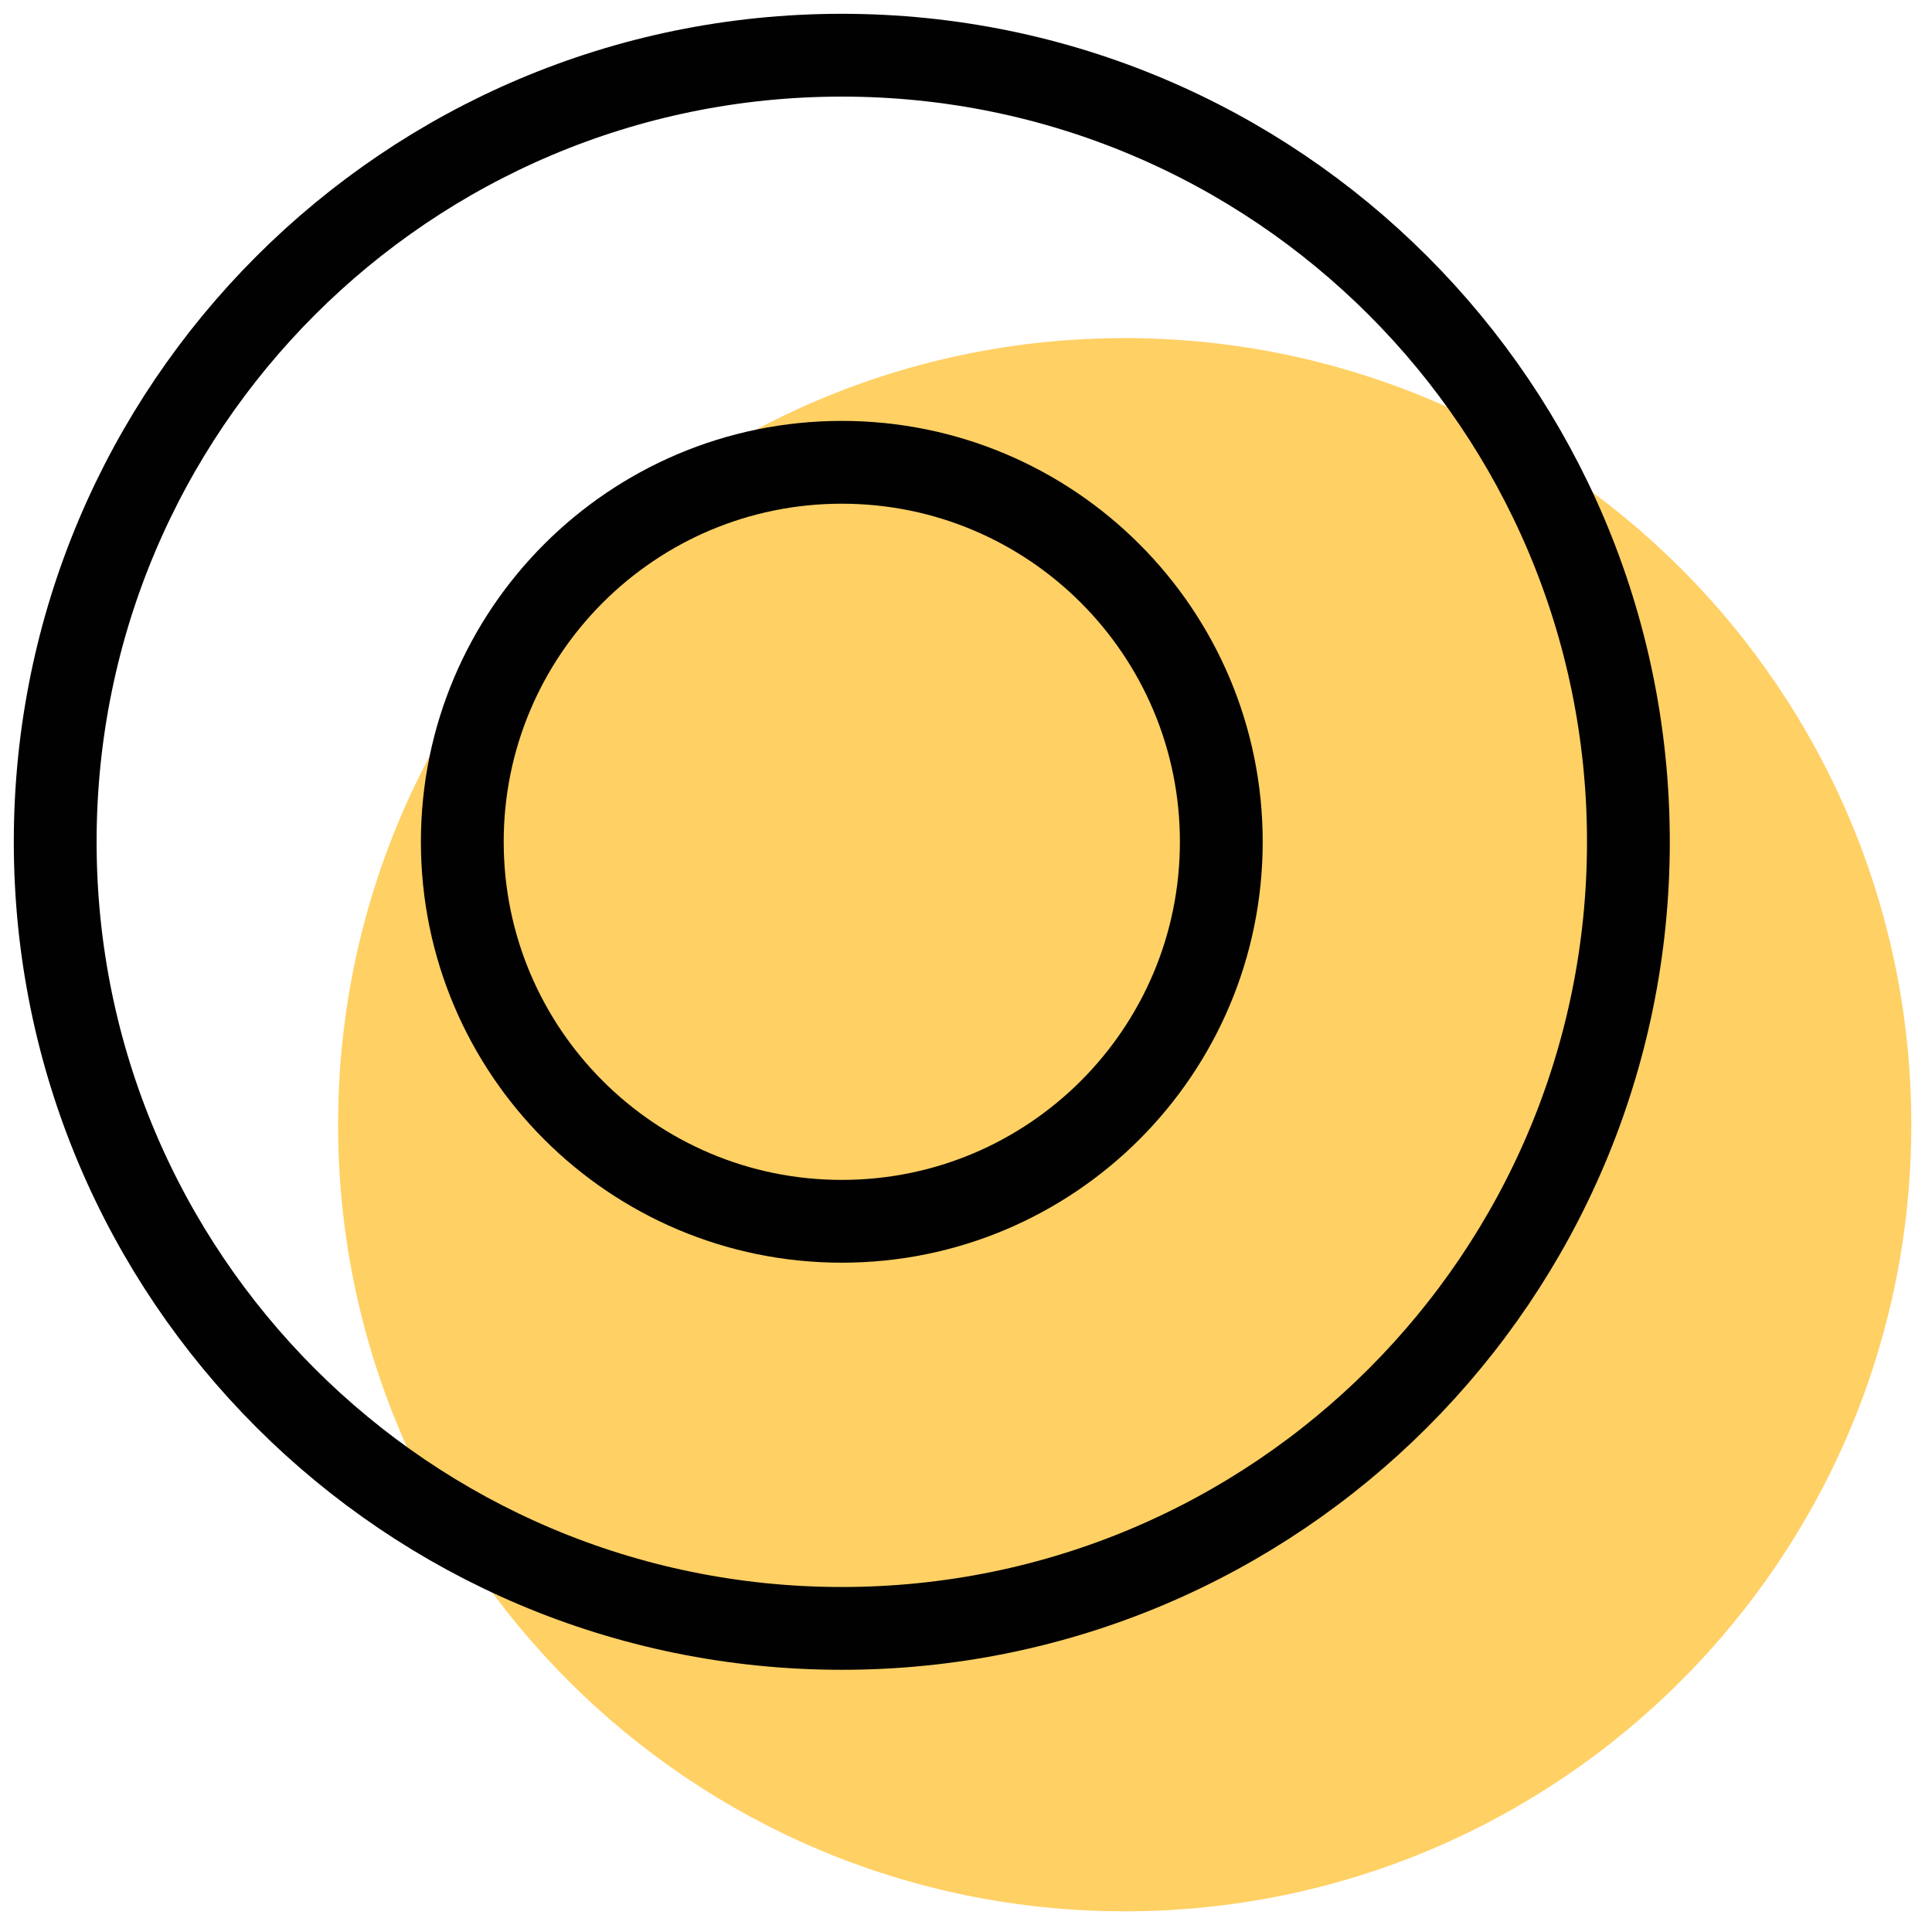
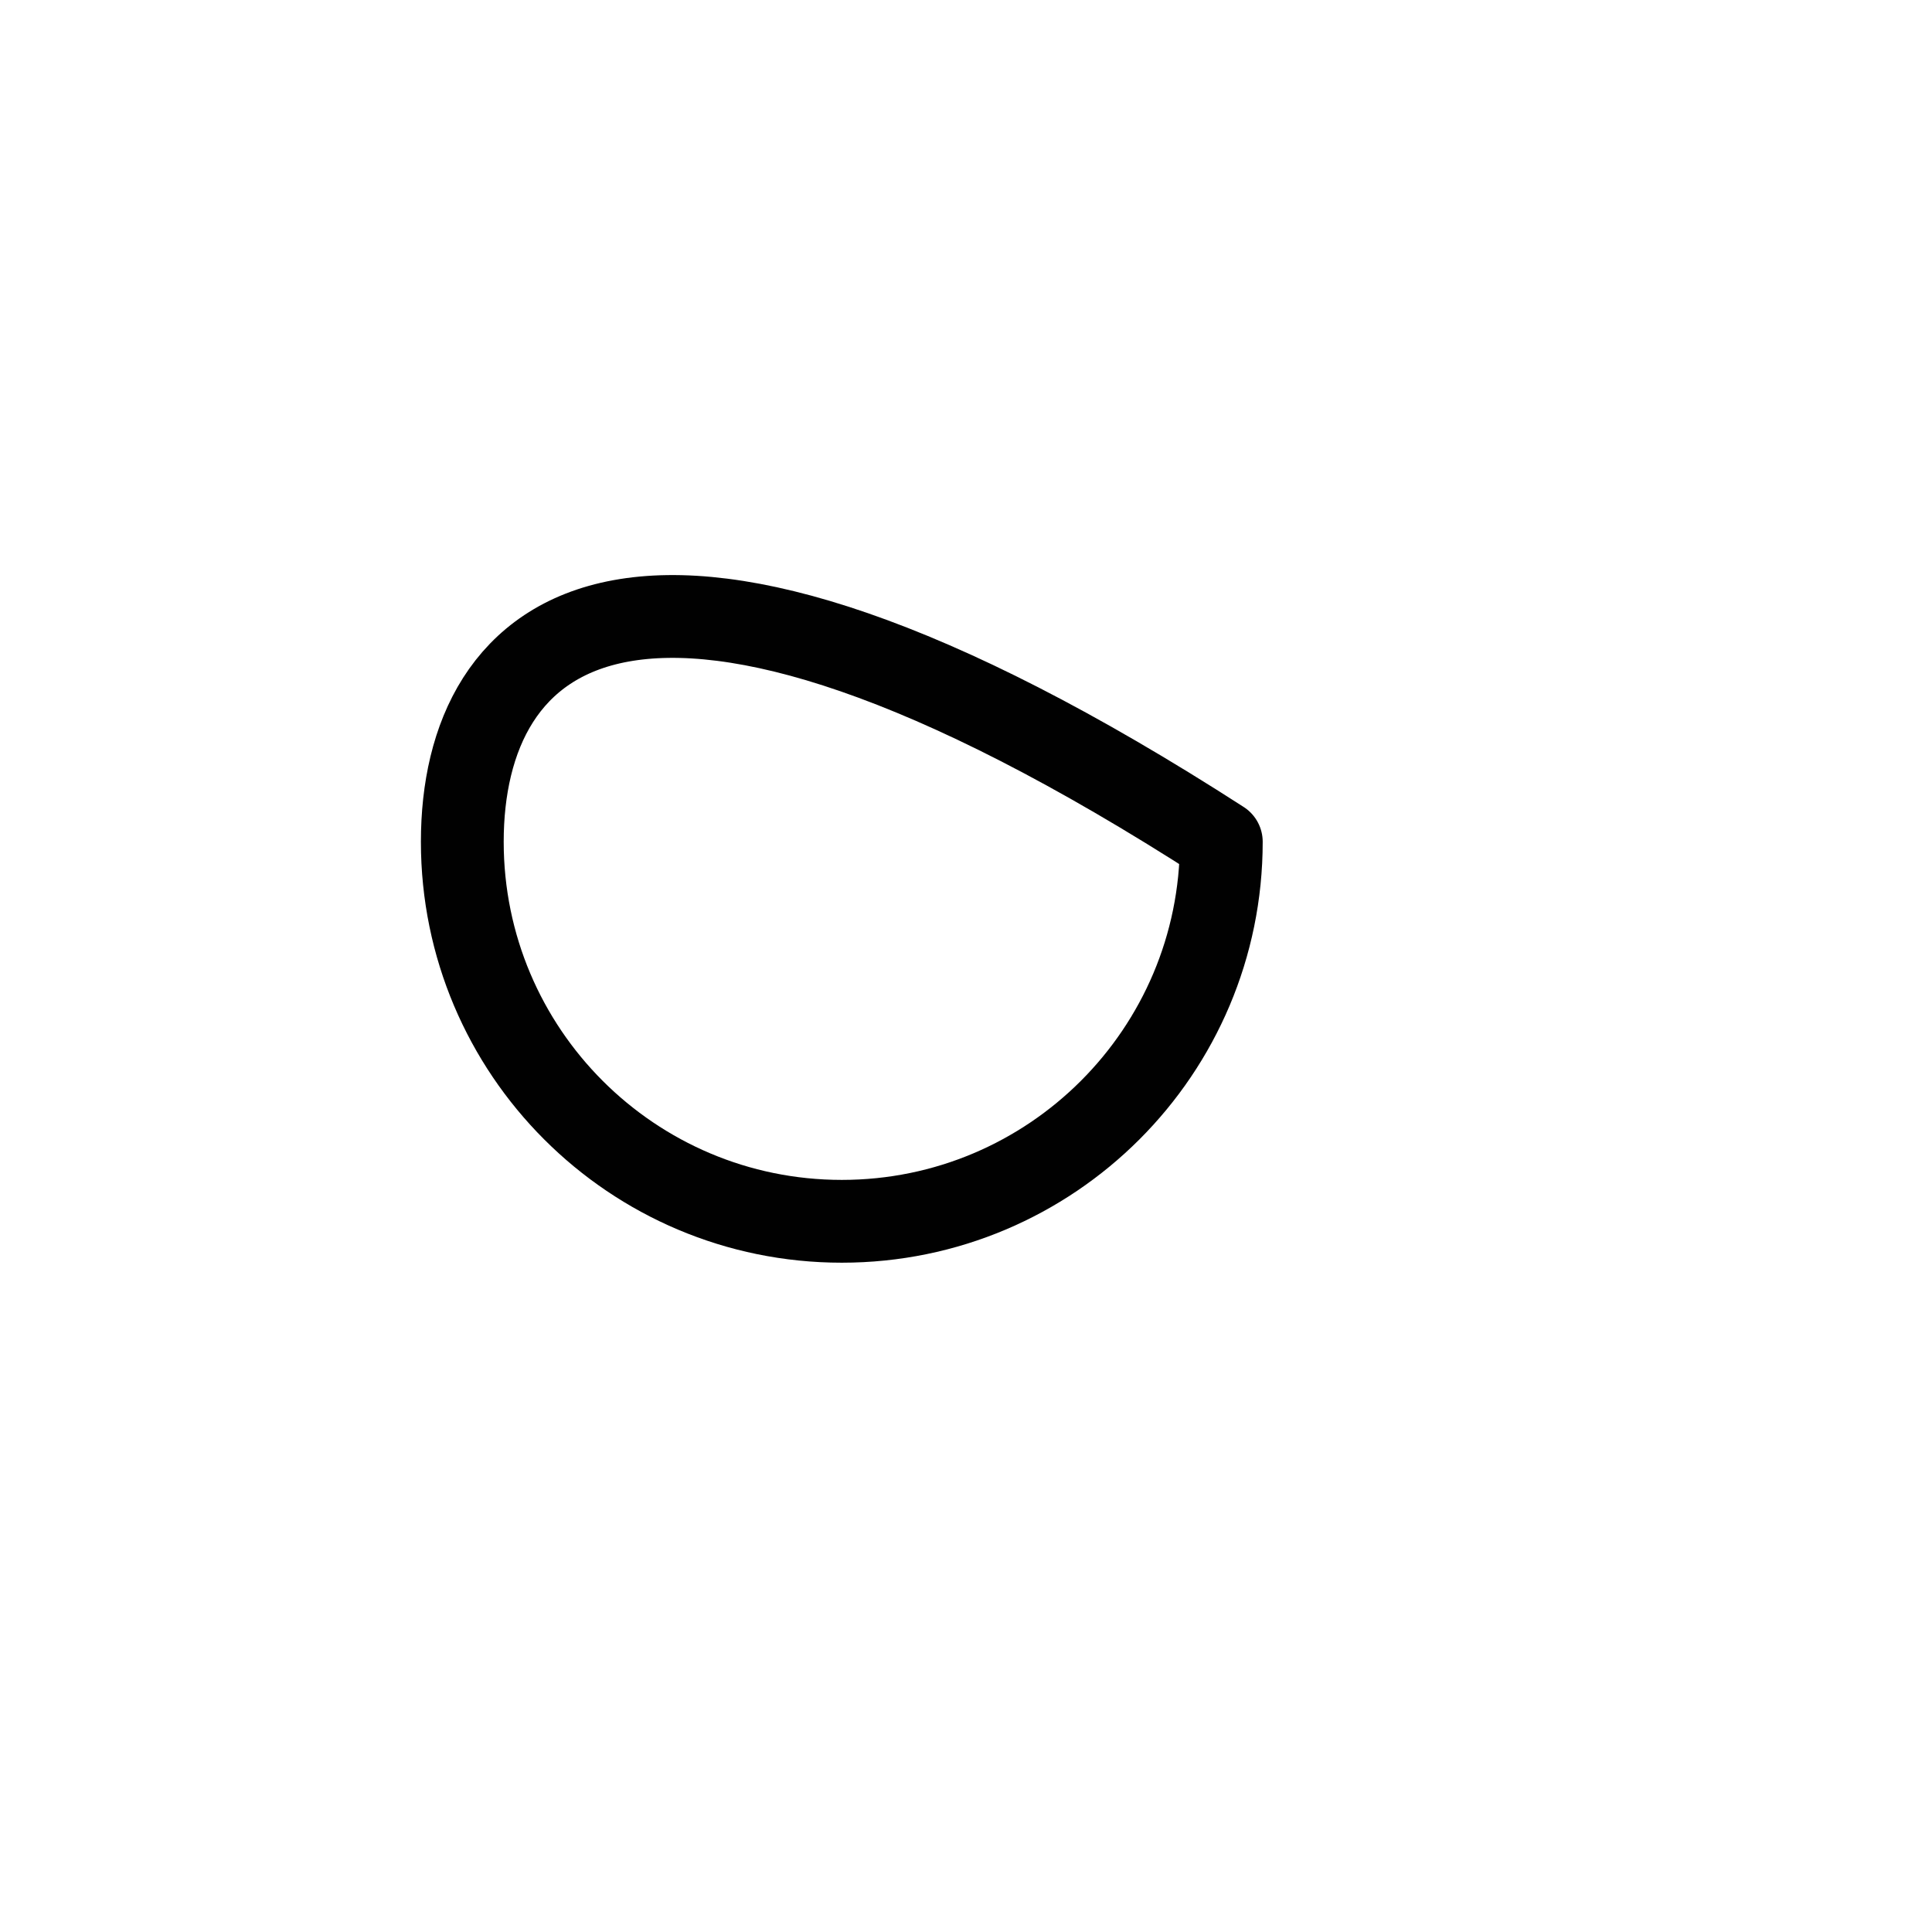
<svg xmlns="http://www.w3.org/2000/svg" width="70" height="70" viewBox="0 0 70 70" fill="none">
-   <path d="M40.75 69.25C56.49 69.25 69.25 56.49 69.25 40.75C69.25 25.01 56.49 12.25 40.75 12.25C25.01 12.25 12.25 25.01 12.25 40.75C12.25 56.49 25.01 69.25 40.75 69.25Z" fill="#FFD064" />
-   <path d="M30.5 59C46.24 59 59 46.24 59 30.5C59 14.76 46.24 2 30.5 2C14.76 2 2 14.76 2 30.5C2 46.24 14.76 59 30.5 59Z" stroke="#010101" stroke-width="3" stroke-linecap="round" stroke-linejoin="round" />
-   <path d="M30.5 44.25C38.094 44.25 44.25 38.094 44.25 30.5C44.25 22.906 38.094 16.75 30.5 16.75C22.906 16.75 16.75 22.906 16.75 30.5C16.75 38.094 22.906 44.25 30.5 44.25Z" stroke="#010101" stroke-width="3" stroke-linecap="round" stroke-linejoin="round" />
+   <path d="M30.5 44.25C38.094 44.25 44.25 38.094 44.25 30.5C22.906 16.75 16.75 22.906 16.75 30.5C16.75 38.094 22.906 44.25 30.5 44.25Z" stroke="#010101" stroke-width="3" stroke-linecap="round" stroke-linejoin="round" />
</svg>